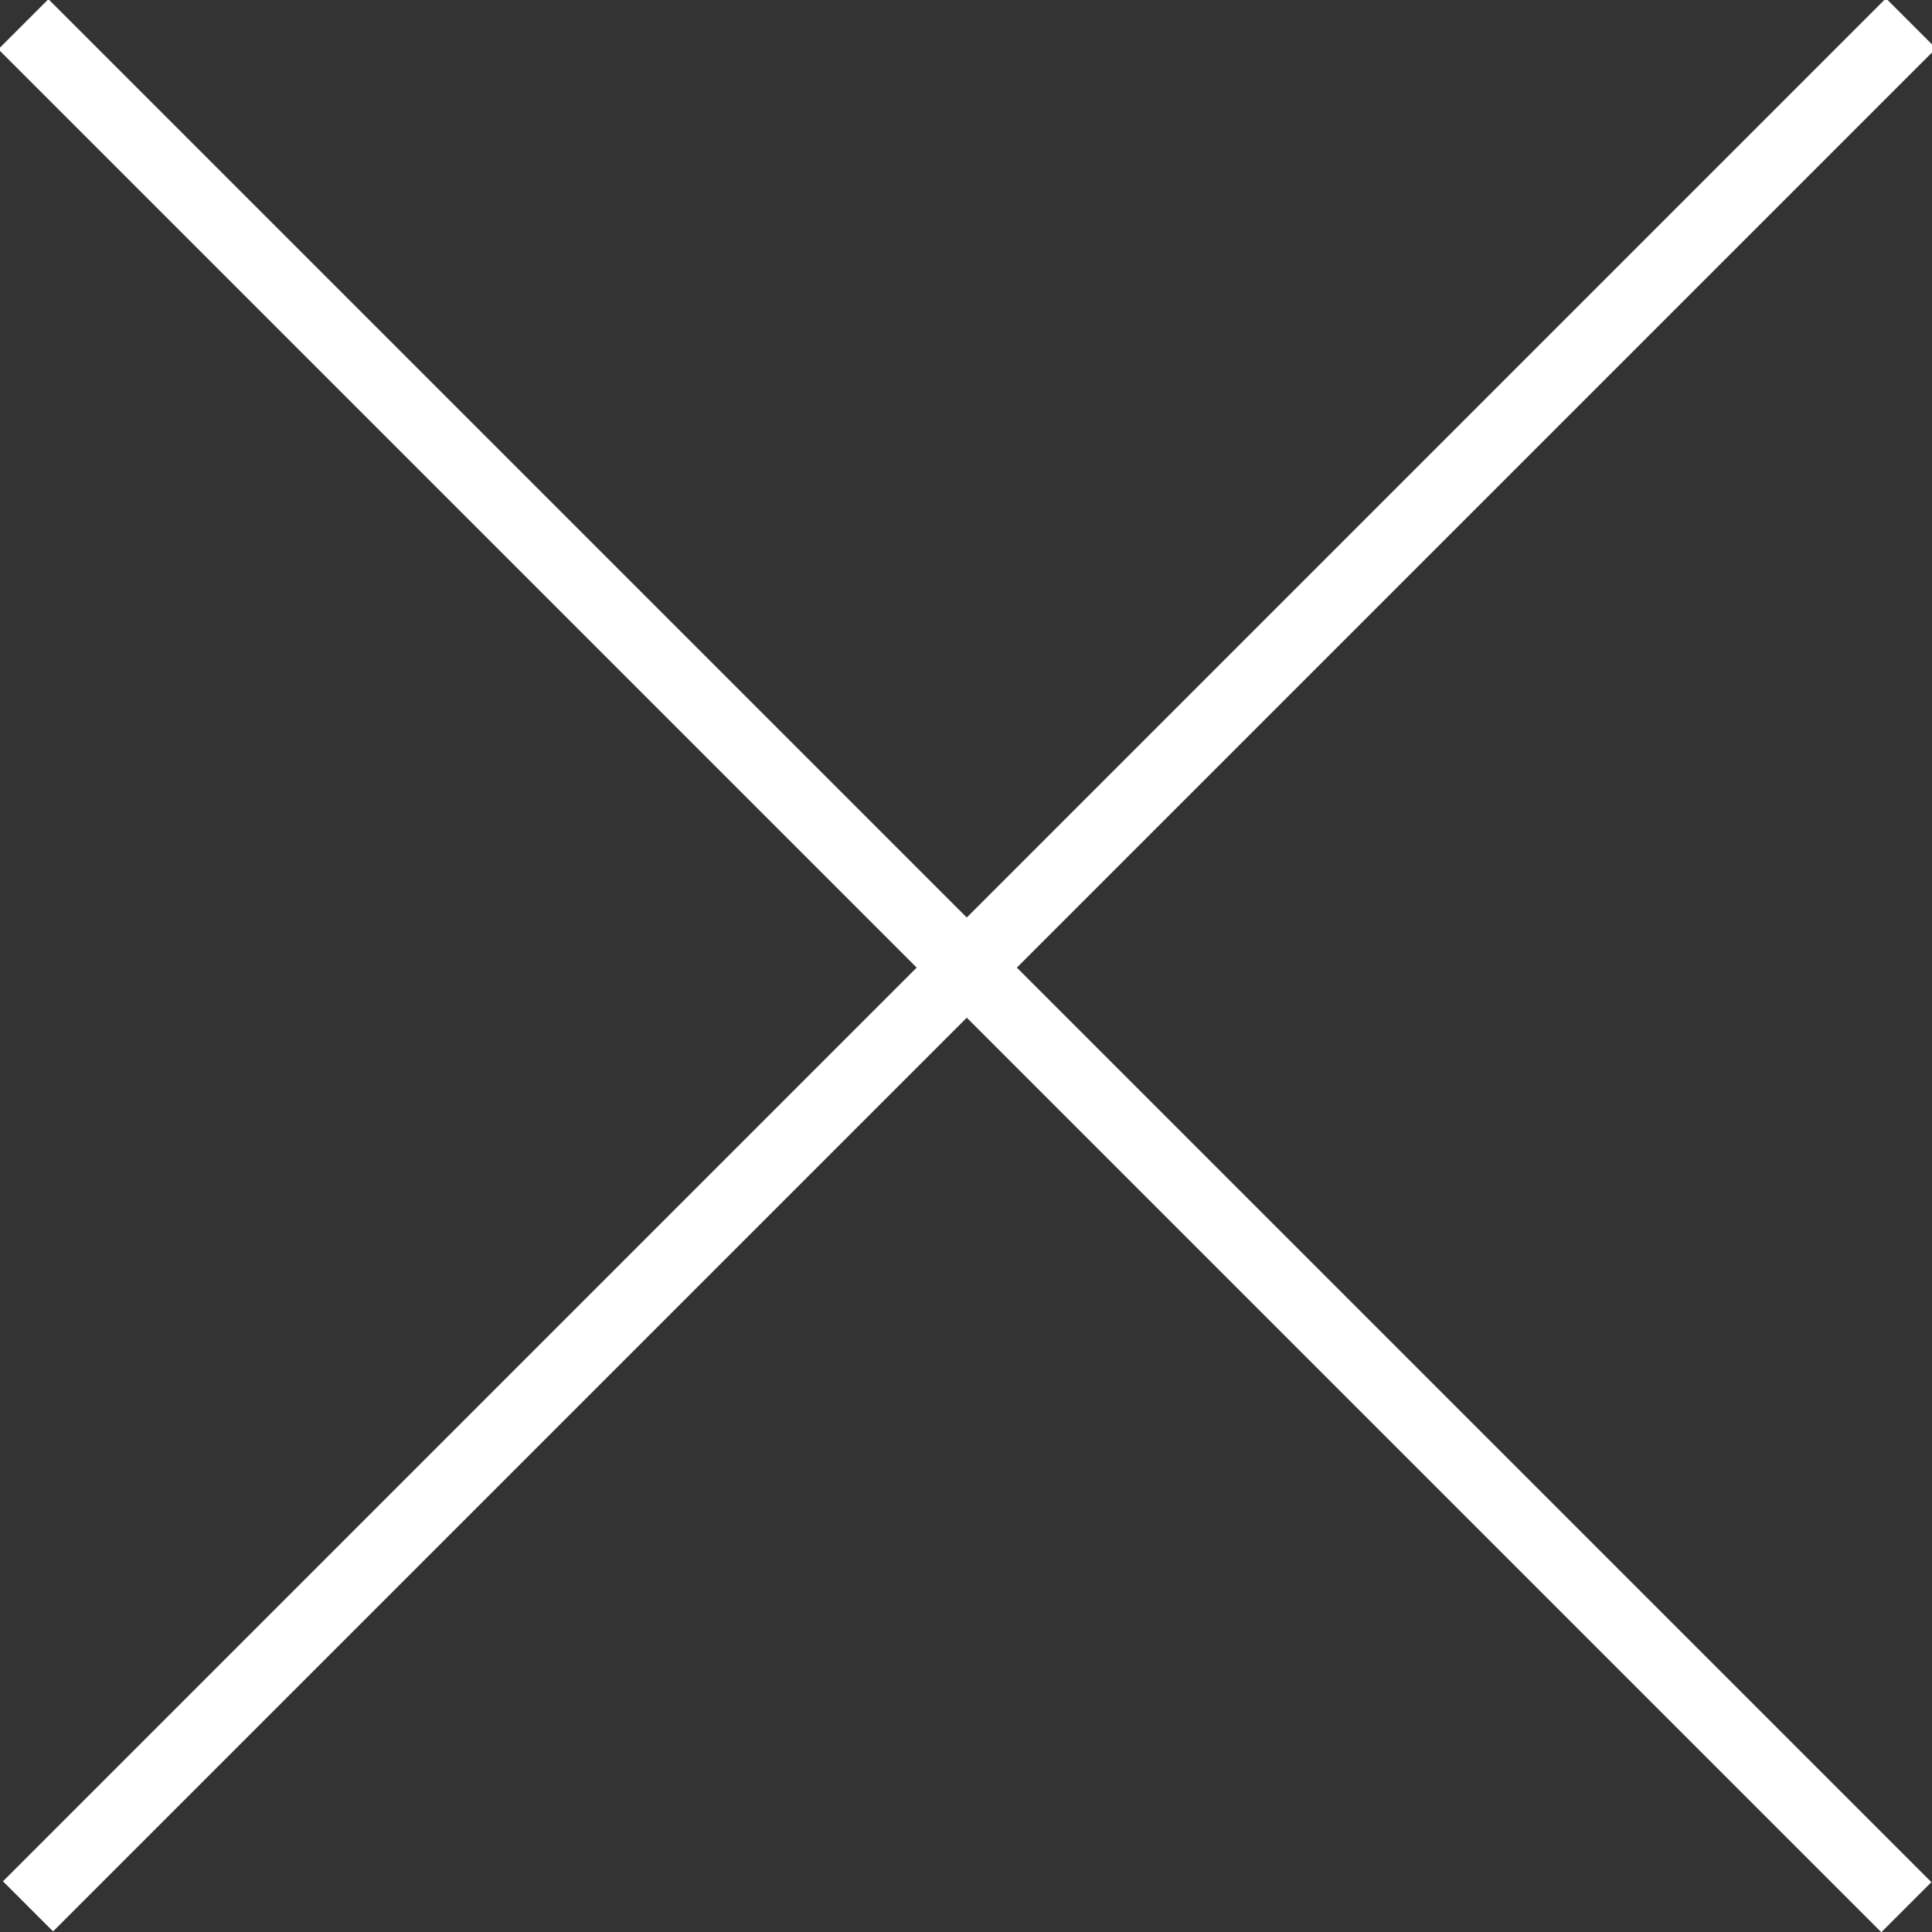
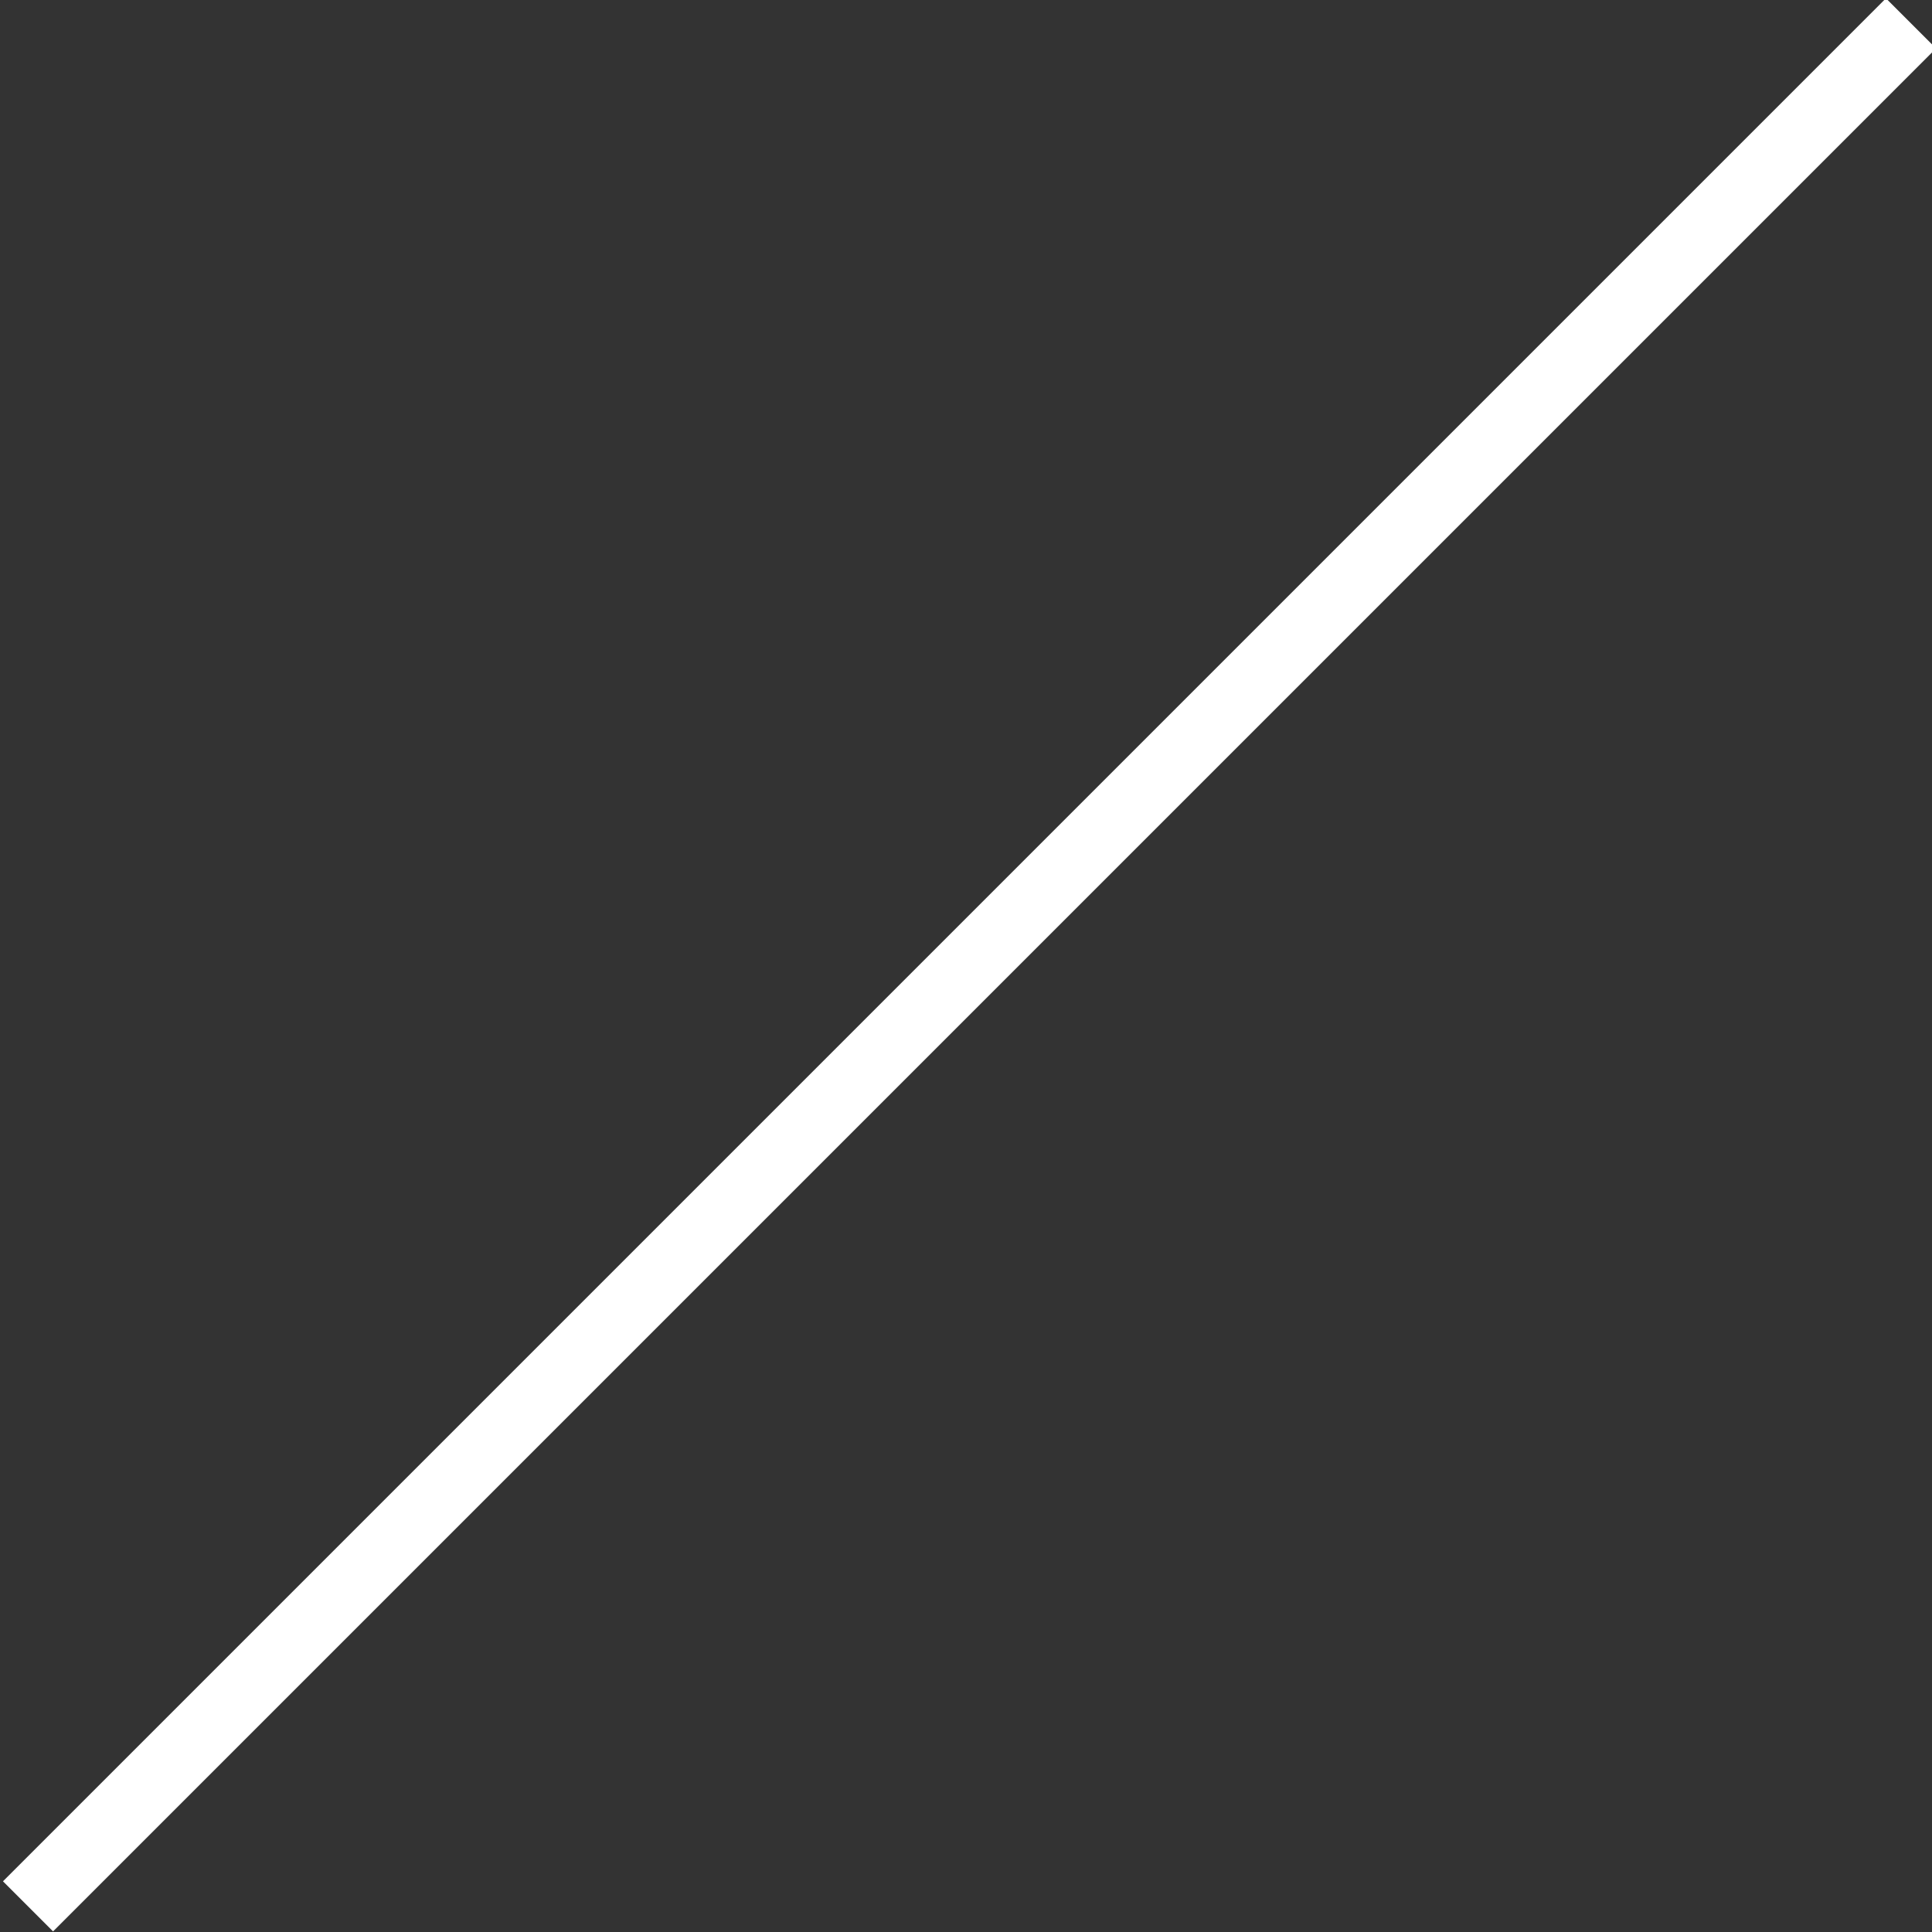
<svg xmlns="http://www.w3.org/2000/svg" id="Layer_1" viewBox="0 0 60 60">
  <rect x="0" y="0" width="60" height="60" fill="#333333" stroke="none" />
  <defs>
    <style>      .st0 {        fill: #fff;      }    </style>
  </defs>
-   <rect class="st0" x="-11.4" y="28.9" width="82.7" height="2.2" transform="translate(30 -12.4) rotate(45)" />
  <rect class="st0" x="-11.4" y="28.9" width="82.7" height="2.2" transform="translate(72.5 30) rotate(135)" />
</svg>